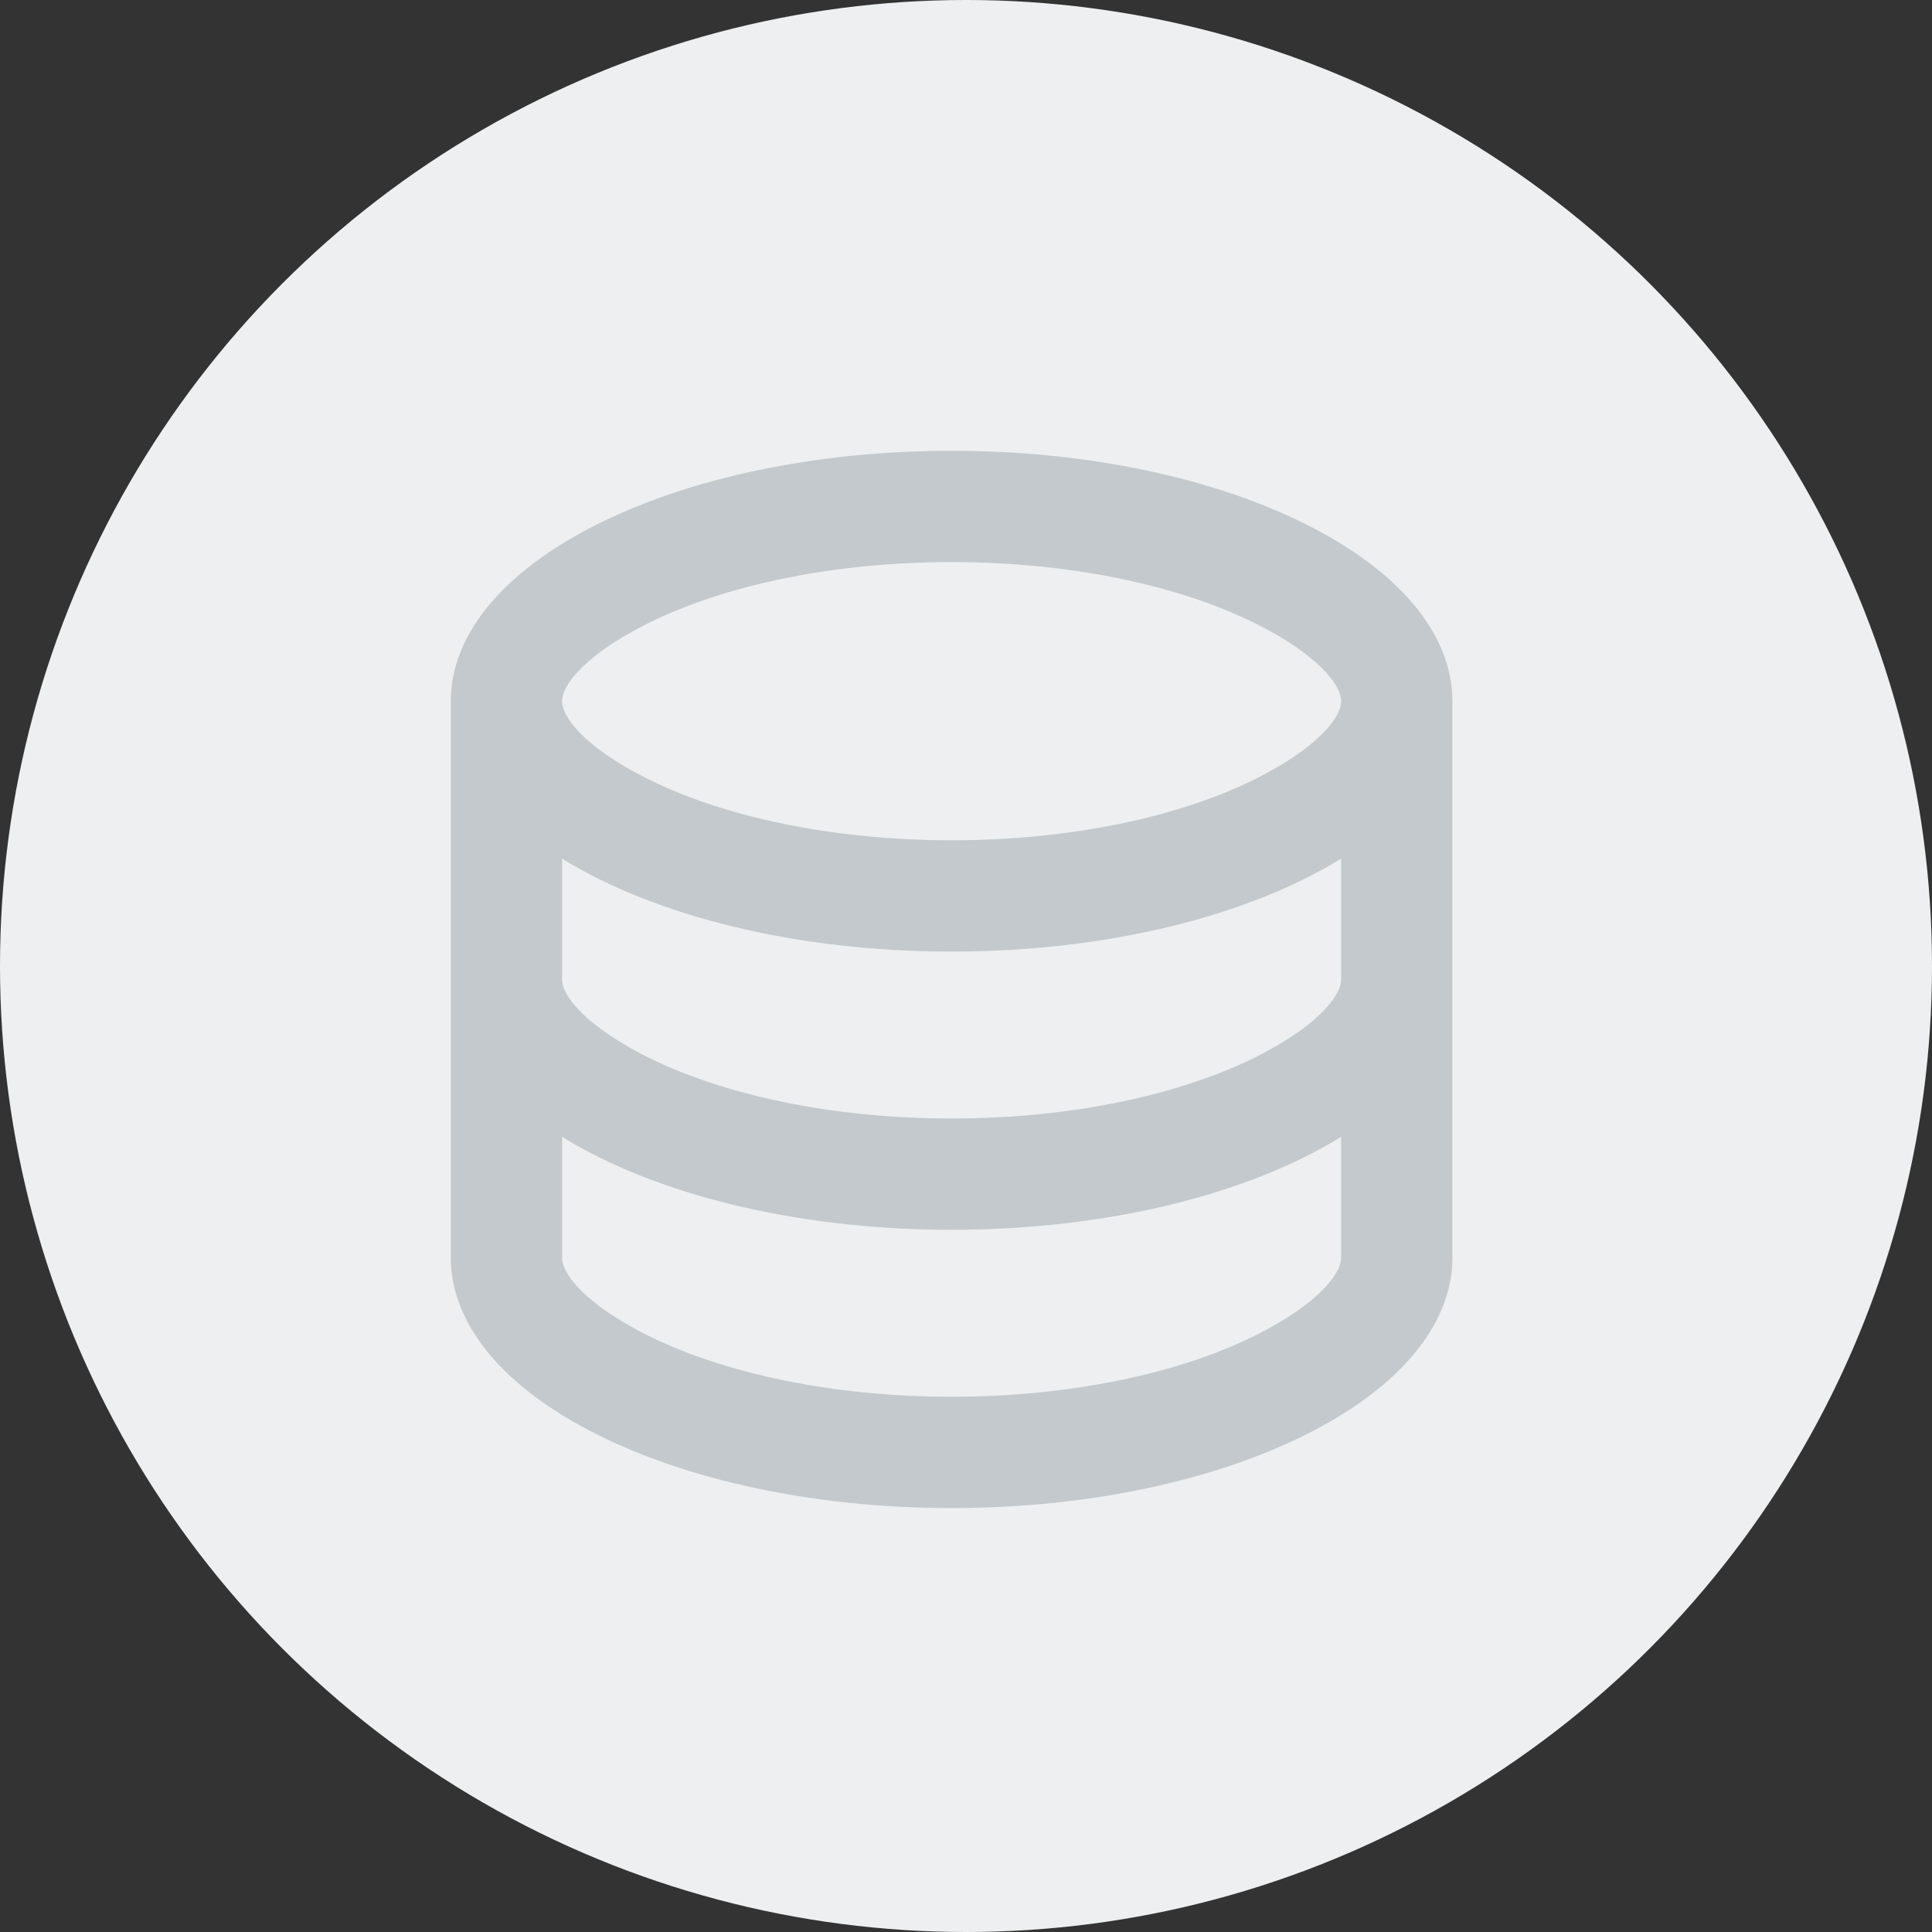
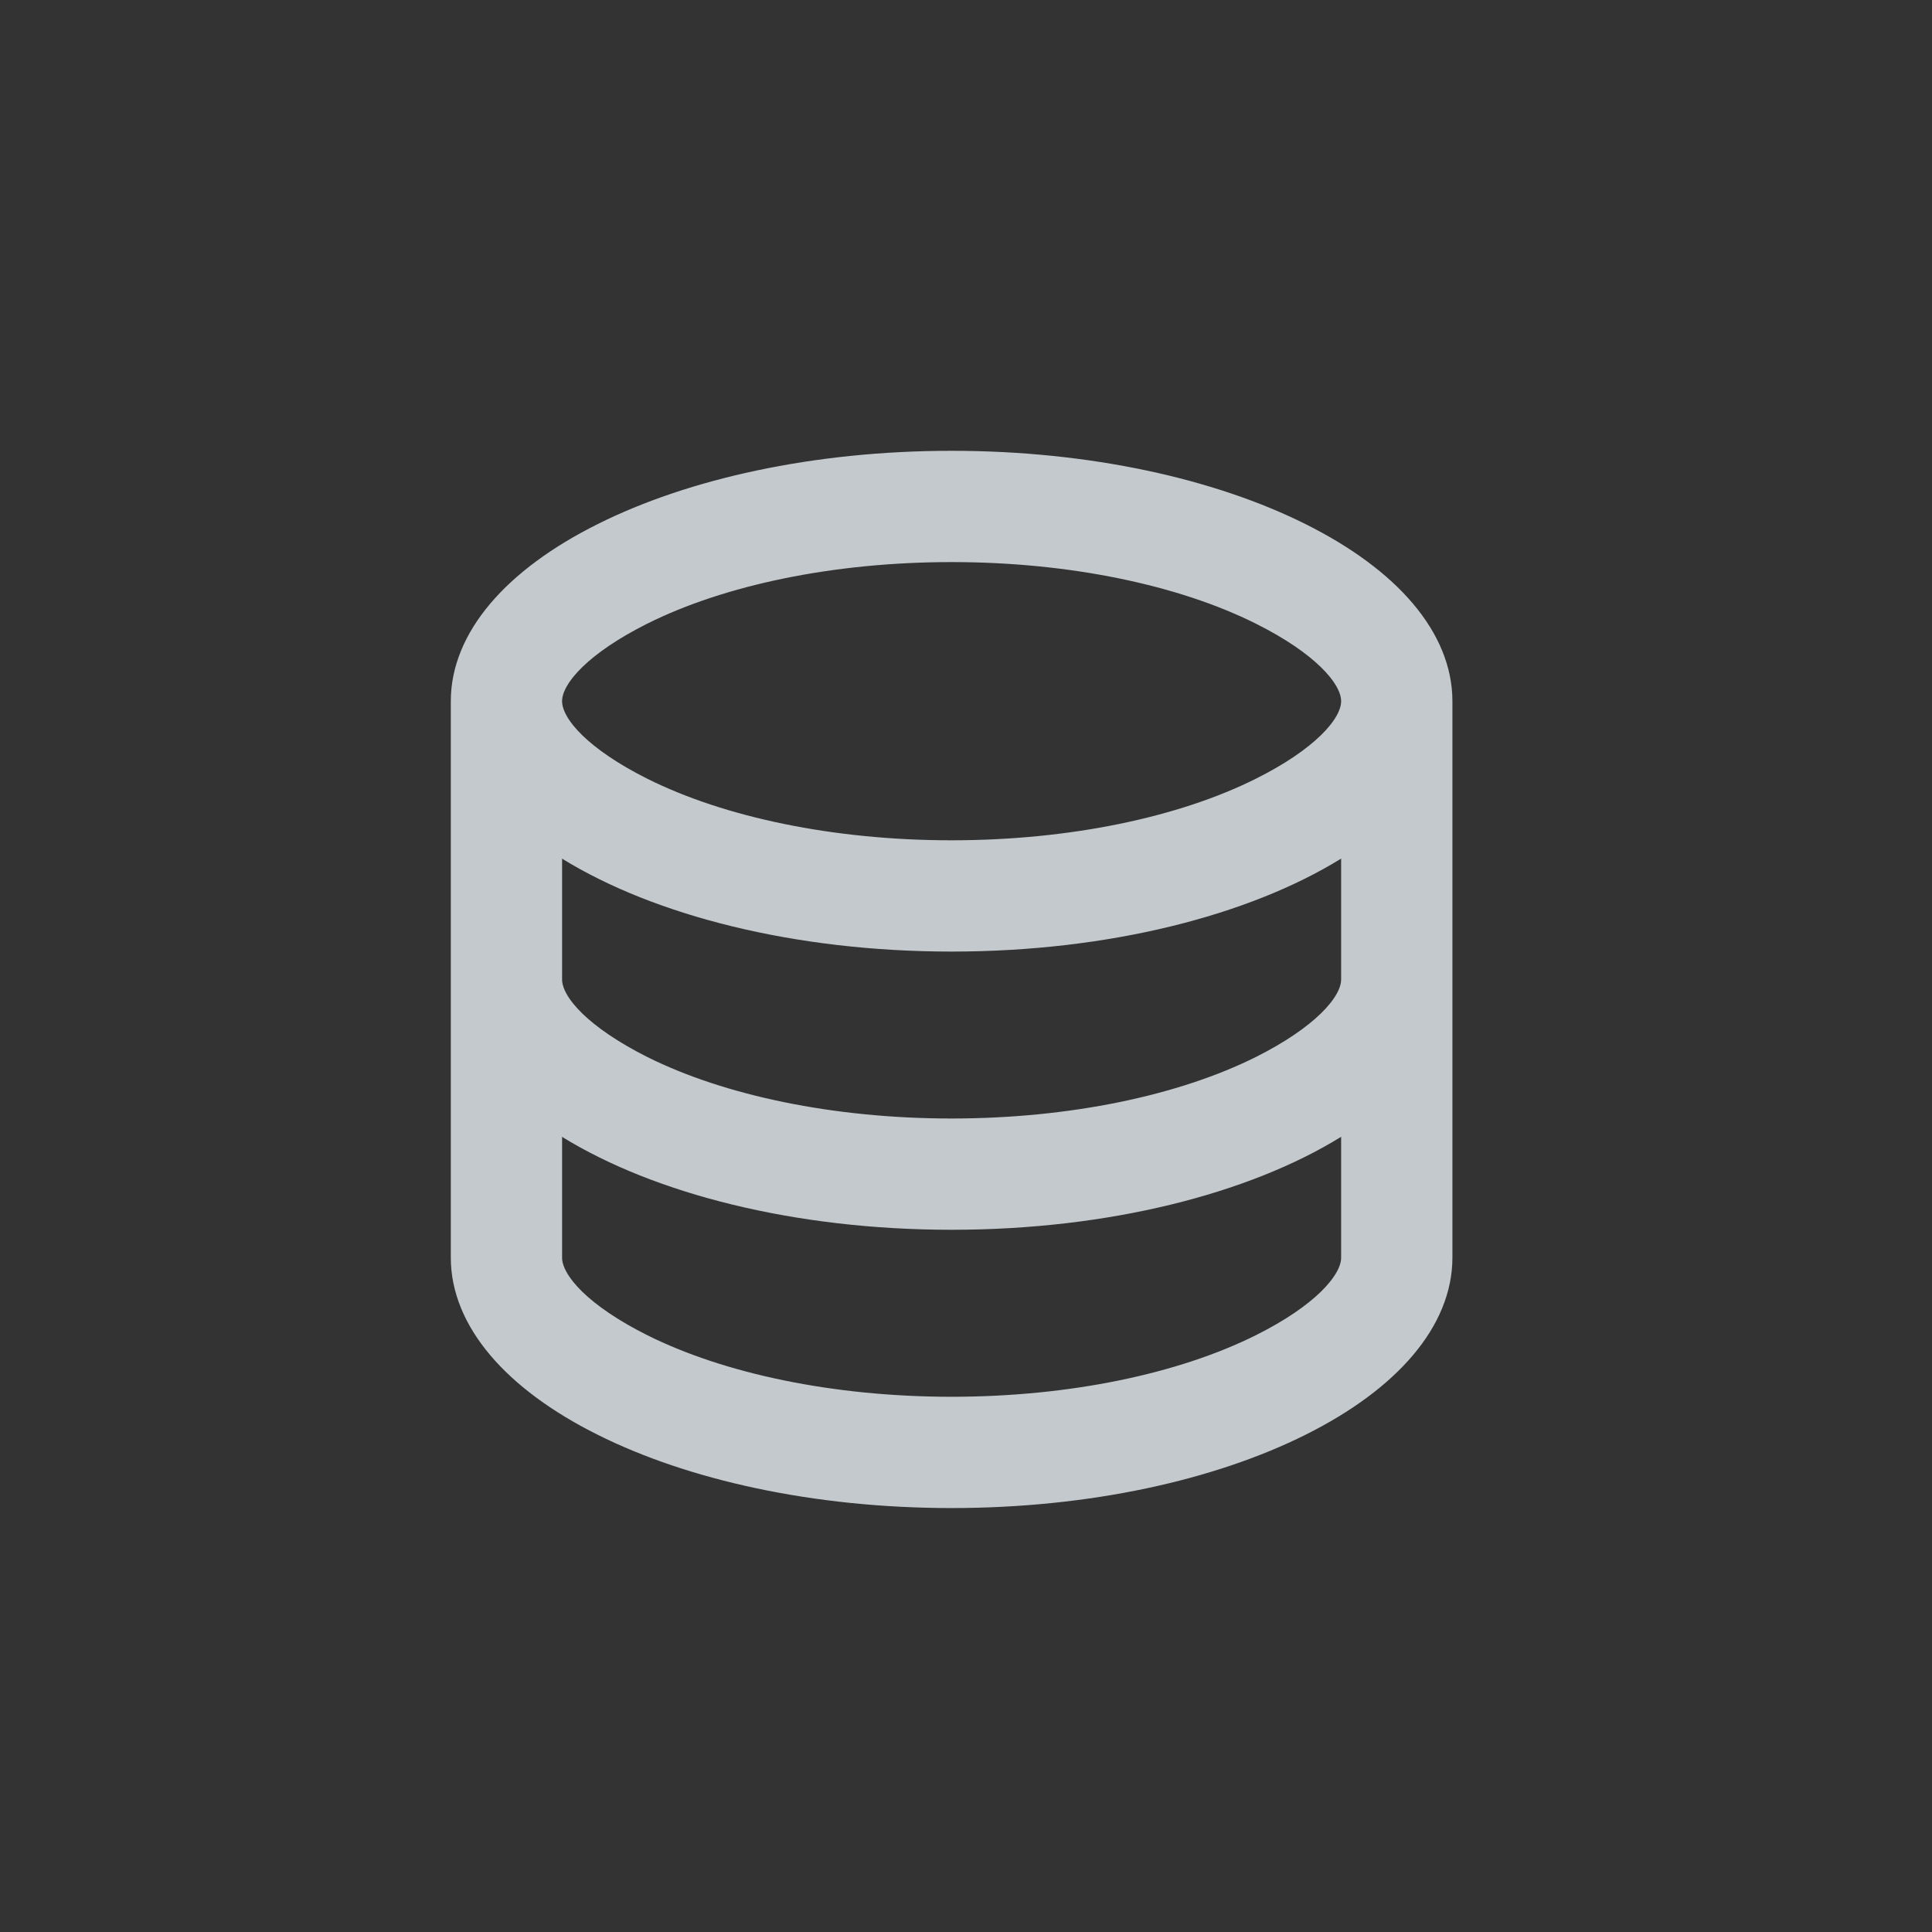
<svg xmlns="http://www.w3.org/2000/svg" width="30" height="30" viewBox="0 0 30 30" fill="none">
  <rect x="0" y="0" width="30" height="30" fill="#333333" stroke="none" />
-   <circle cx="15" cy="15" r="15" fill="#EDEFF0" />
-   <path d="M9.938 16.636L9.938 16.636C11.177 17.255 12.914 17.618 14.776 17.618C16.639 17.618 18.375 17.255 19.614 16.636L19.614 16.636C20.092 16.396 20.446 16.149 20.684 15.917C20.91 15.697 21.075 15.45 21.075 15.208V13.332V12.884L20.693 13.12C19.317 13.97 17.186 14.526 14.776 14.526C12.366 14.526 10.235 13.97 8.859 13.12L8.478 12.884V13.332V15.208C8.478 15.45 8.642 15.697 8.868 15.917C9.107 16.149 9.461 16.396 9.938 16.636ZM21.075 17.653V17.204L20.693 17.44C19.317 18.291 17.186 18.846 14.776 18.846C12.366 18.846 10.235 18.29 8.859 17.44L8.478 17.204V17.653V19.529C8.478 19.77 8.642 20.017 8.868 20.238C9.107 20.47 9.461 20.717 9.938 20.956L9.938 20.956C11.177 21.575 12.914 21.939 14.776 21.939C16.639 21.939 18.375 21.575 19.614 20.956L19.614 20.956C20.092 20.717 20.446 20.47 20.684 20.238C20.91 20.017 21.075 19.77 21.075 19.529V17.653ZM19.614 12.315L19.614 12.315C20.092 12.076 20.446 11.829 20.684 11.597C20.91 11.377 21.075 11.129 21.075 10.888C21.075 10.647 20.91 10.399 20.684 10.179C20.446 9.947 20.092 9.7 19.614 9.461L19.614 9.461C18.375 8.841 16.639 8.478 14.776 8.478C12.914 8.478 11.177 8.841 9.938 9.461L9.938 9.461C9.461 9.7 9.107 9.947 8.868 10.179C8.642 10.399 8.478 10.647 8.478 10.888C8.478 11.129 8.642 11.377 8.868 11.597C9.107 11.829 9.461 12.076 9.938 12.315L9.938 12.315C11.177 12.935 12.914 13.298 14.776 13.298C16.639 13.298 18.375 12.935 19.614 12.315ZM7.25 19.529V10.888C7.25 9.96 8.009 9.053 9.39 8.363C10.755 7.68 12.66 7.25 14.776 7.25C16.893 7.25 18.797 7.68 20.163 8.363C21.544 9.053 22.303 9.96 22.303 10.888V19.529C22.303 20.456 21.544 21.364 20.163 22.054C18.797 22.737 16.893 23.167 14.776 23.167C12.66 23.167 10.755 22.737 9.39 22.054C8.009 21.364 7.25 20.456 7.25 19.529Z" fill="#C3C9CC" stroke="#C3C9CC" stroke-width="0.5" />
+   <path d="M9.938 16.636L9.938 16.636C11.177 17.255 12.914 17.618 14.776 17.618C16.639 17.618 18.375 17.255 19.614 16.636L19.614 16.636C20.092 16.396 20.446 16.149 20.684 15.917C20.91 15.697 21.075 15.45 21.075 15.208V13.332V12.884L20.693 13.12C19.317 13.97 17.186 14.526 14.776 14.526C12.366 14.526 10.235 13.97 8.859 13.12L8.478 12.884V13.332V15.208C8.478 15.45 8.642 15.697 8.868 15.917C9.107 16.149 9.461 16.396 9.938 16.636ZM21.075 17.653V17.204L20.693 17.44C19.317 18.291 17.186 18.846 14.776 18.846C12.366 18.846 10.235 18.29 8.859 17.44L8.478 17.204V17.653V19.529C8.478 19.77 8.642 20.017 8.868 20.238C9.107 20.47 9.461 20.717 9.938 20.956L9.938 20.956C11.177 21.575 12.914 21.939 14.776 21.939C16.639 21.939 18.375 21.575 19.614 20.956L19.614 20.956C20.092 20.717 20.446 20.47 20.684 20.238C20.91 20.017 21.075 19.77 21.075 19.529V17.653M19.614 12.315L19.614 12.315C20.092 12.076 20.446 11.829 20.684 11.597C20.91 11.377 21.075 11.129 21.075 10.888C21.075 10.647 20.91 10.399 20.684 10.179C20.446 9.947 20.092 9.7 19.614 9.461L19.614 9.461C18.375 8.841 16.639 8.478 14.776 8.478C12.914 8.478 11.177 8.841 9.938 9.461L9.938 9.461C9.461 9.7 9.107 9.947 8.868 10.179C8.642 10.399 8.478 10.647 8.478 10.888C8.478 11.129 8.642 11.377 8.868 11.597C9.107 11.829 9.461 12.076 9.938 12.315L9.938 12.315C11.177 12.935 12.914 13.298 14.776 13.298C16.639 13.298 18.375 12.935 19.614 12.315ZM7.25 19.529V10.888C7.25 9.96 8.009 9.053 9.39 8.363C10.755 7.68 12.66 7.25 14.776 7.25C16.893 7.25 18.797 7.68 20.163 8.363C21.544 9.053 22.303 9.96 22.303 10.888V19.529C22.303 20.456 21.544 21.364 20.163 22.054C18.797 22.737 16.893 23.167 14.776 23.167C12.66 23.167 10.755 22.737 9.39 22.054C8.009 21.364 7.25 20.456 7.25 19.529Z" fill="#C3C9CC" stroke="#C3C9CC" stroke-width="0.5" />
</svg>